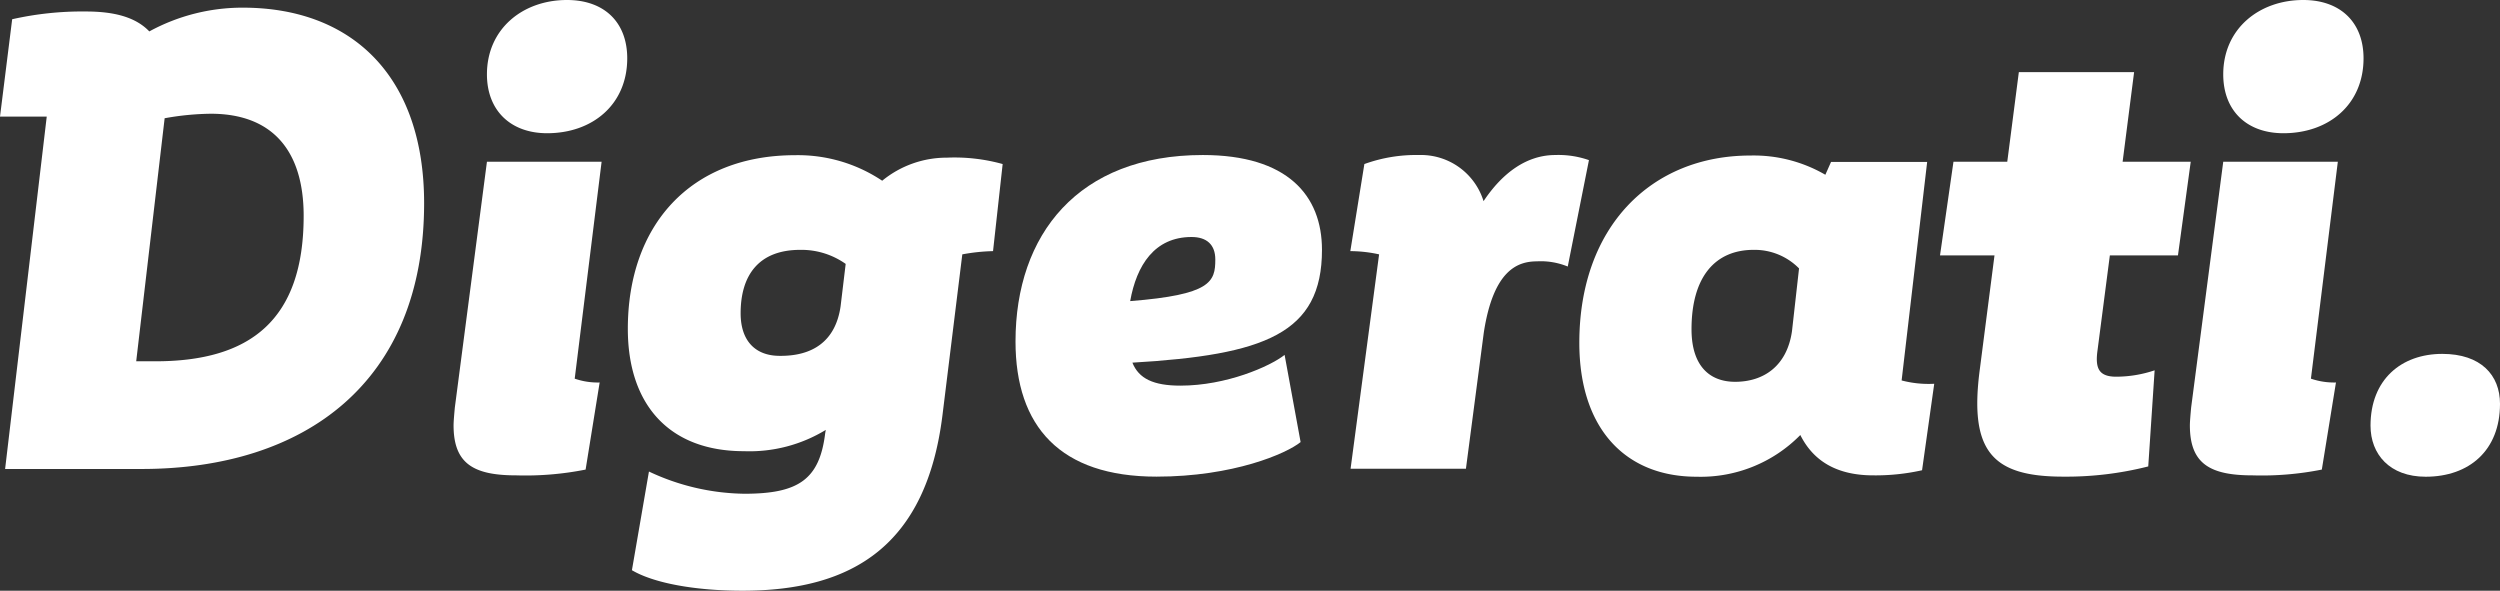
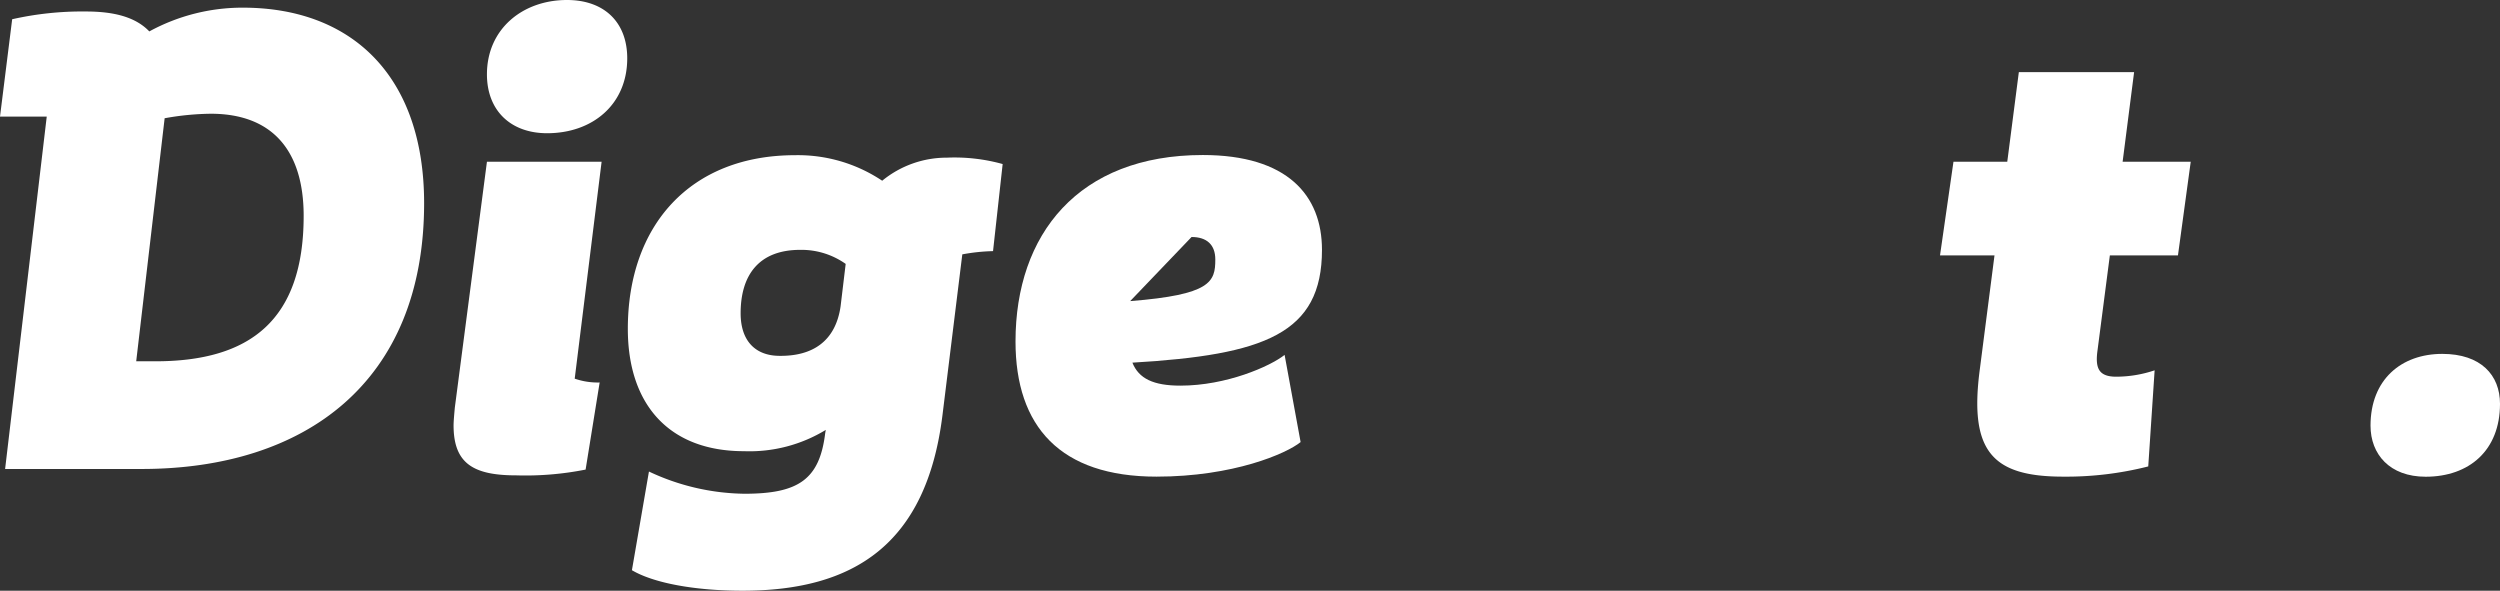
<svg xmlns="http://www.w3.org/2000/svg" viewBox="0 0 293.67 69.39">
  <rect x="0" y="0" width="293.67" height="69.39" fill="#333333" stroke="none" />
  <defs>
    <style>.cls-1{fill:#fff;}</style>
  </defs>
  <title>Asset 2</title>
  <g id="Layer_2" data-name="Layer 2">
    <g id="Layer_1-2" data-name="Layer 1">
      <path class="cls-1" d="M49.82,23.86c0,21.07-14,31.23-33.19,31.23H.6L5.49,13.7H0L1.43,2.26a37.34,37.34,0,0,1,8.66-.91c3.38,0,5.86.68,7.45,2.34A22.84,22.84,0,0,1,28.52.9C41.39.9,49.82,9,49.82,23.86Zm-14.15,1.5c0-7.68-3.69-12-10.91-12a32.32,32.32,0,0,0-5.42.53L16,42.44h2.26C29.35,42.44,35.67,37.63,35.67,25.36Z" />
      <path class="cls-1" d="M67.51,44.48a8.28,8.28,0,0,0,2.93.45L68.79,55.16a36.12,36.12,0,0,1-8.13.68c-5,0-7.38-1.35-7.38-5.87,0-.45.08-1.35.15-2.11L57.2,19H70.67ZM64.27,15.65C60,15.65,57.2,13,57.2,8.73,57.2,3.39,61.41,0,66.6,0,71,0,73.68,2.63,73.68,6.85,73.68,12.27,69.61,15.65,64.27,15.65Z" />
      <path class="cls-1" d="M117.78,19.27,116.65,29.5a22.2,22.2,0,0,0-3.61.38l-2.33,18.89C108.82,64,100.24,69.39,87.23,69.39c-5.65,0-10.47-.91-13-2.41l2-11.59A27,27,0,0,0,87.45,58c6.32,0,8.81-1.66,9.48-7.08L97,50.5A17.21,17.21,0,0,1,87.38,53c-8.73,0-13.63-5.42-13.63-14.37,0-12.12,7.3-20.4,19.65-20.4a17.8,17.8,0,0,1,10.23,3,11.93,11.93,0,0,1,7.6-2.71A21.08,21.08,0,0,1,117.78,19.27ZM98.74,36l.6-5A9,9,0,0,0,94,29.35c-4.89,0-7,3-7,7.45,0,3.24,1.73,5,4.59,5C95.43,41.84,98.14,40.11,98.74,36Z" />
-       <path class="cls-1" d="M150.9,41.69l1.88,10.24c-1.66,1.35-7.9,4.06-16.93,4.06-11.29,0-16.56-5.87-16.56-15.88,0-12.57,7.37-21.9,22-21.9,9.94,0,14,4.74,14,11.14,0,9.86-6.77,12.34-22.27,13.25.75,1.88,2.48,2.7,5.64,2.7C144.05,45.3,149.17,43.05,150.9,41.69Zm-18.14-6.32c9.48-.75,10-2.26,10-4.89,0-1.73-1-2.64-2.79-2.64C135.62,27.84,133.51,31.16,132.76,35.37Z" />
-       <path class="cls-1" d="M186.65,18.81l-2.49,12.5a8.31,8.31,0,0,0-3.61-.61c-2.26,0-5.12,1-6.25,8.36l-2.1,16H158.65L162,29.88a15.83,15.83,0,0,0-3.38-.38l1.65-10.23a17.82,17.82,0,0,1,6.4-1.06,7.7,7.7,0,0,1,7.6,5.42c2.26-3.39,5.12-5.42,8.43-5.42A10.79,10.79,0,0,1,186.65,18.81Z" />
-       <path class="cls-1" d="M227.21,45.08l-1.43,10.16a25.08,25.08,0,0,1-5.72.6c-4.36,0-7.07-1.73-8.58-4.74A16.4,16.4,0,0,1,199.29,56c-8.35,0-13.77-5.64-13.77-15.73,0-13.69,8.5-22,20.09-22a16.75,16.75,0,0,1,8.81,2.26l.67-1.51h11.29l-3,25.67A12.45,12.45,0,0,0,227.21,45.08ZM210.5,38.91l.83-7.38A7.32,7.32,0,0,0,206,29.35c-4.52,0-7.3,3.16-7.3,9.33,0,4.29,2.11,6.17,5.12,6.17C207.12,44.85,209.9,43.05,210.5,38.91Z" />
+       <path class="cls-1" d="M150.9,41.69l1.88,10.24c-1.66,1.35-7.9,4.06-16.93,4.06-11.29,0-16.56-5.87-16.56-15.88,0-12.57,7.37-21.9,22-21.9,9.94,0,14,4.74,14,11.14,0,9.86-6.77,12.34-22.27,13.25.75,1.88,2.48,2.7,5.64,2.7C144.05,45.3,149.17,43.05,150.9,41.69Zm-18.14-6.32c9.48-.75,10-2.26,10-4.89,0-1.73-1-2.64-2.79-2.64Z" />
      <path class="cls-1" d="M246.4,41.09c-.3,2.11.08,3.16,2.19,3.16a14.19,14.19,0,0,0,4.51-.75l-.75,11.29a39.17,39.17,0,0,1-10,1.2c-8.35,0-11.06-3-9.78-12.64L234.29,30h-6.4l1.58-11h6.32l1.36-10.53h13.54L249.34,19h8l-1.5,11h-8Z" />
-       <path class="cls-1" d="M271.46,44.48a8.38,8.38,0,0,0,2.94.45l-1.66,10.23a36,36,0,0,1-8.12.68c-5,0-7.38-1.35-7.38-5.87,0-.45.08-1.35.15-2.11L261.16,19h13.46Zm-3.23-28.83c-4.29,0-7.07-2.63-7.07-6.92,0-5.34,4.21-8.73,9.4-8.73,4.37,0,7.08,2.63,7.08,6.85C277.64,12.27,273.57,15.65,268.23,15.65Z" />
      <path class="cls-1" d="M284.94,56c-4.22,0-6.48-2.63-6.48-6,0-5.42,3.62-8.43,8.43-8.43,4.52,0,6.78,2.48,6.78,5.87C293.67,52.91,290.05,56,284.94,56Z" />
    </g>
  </g>
</svg>